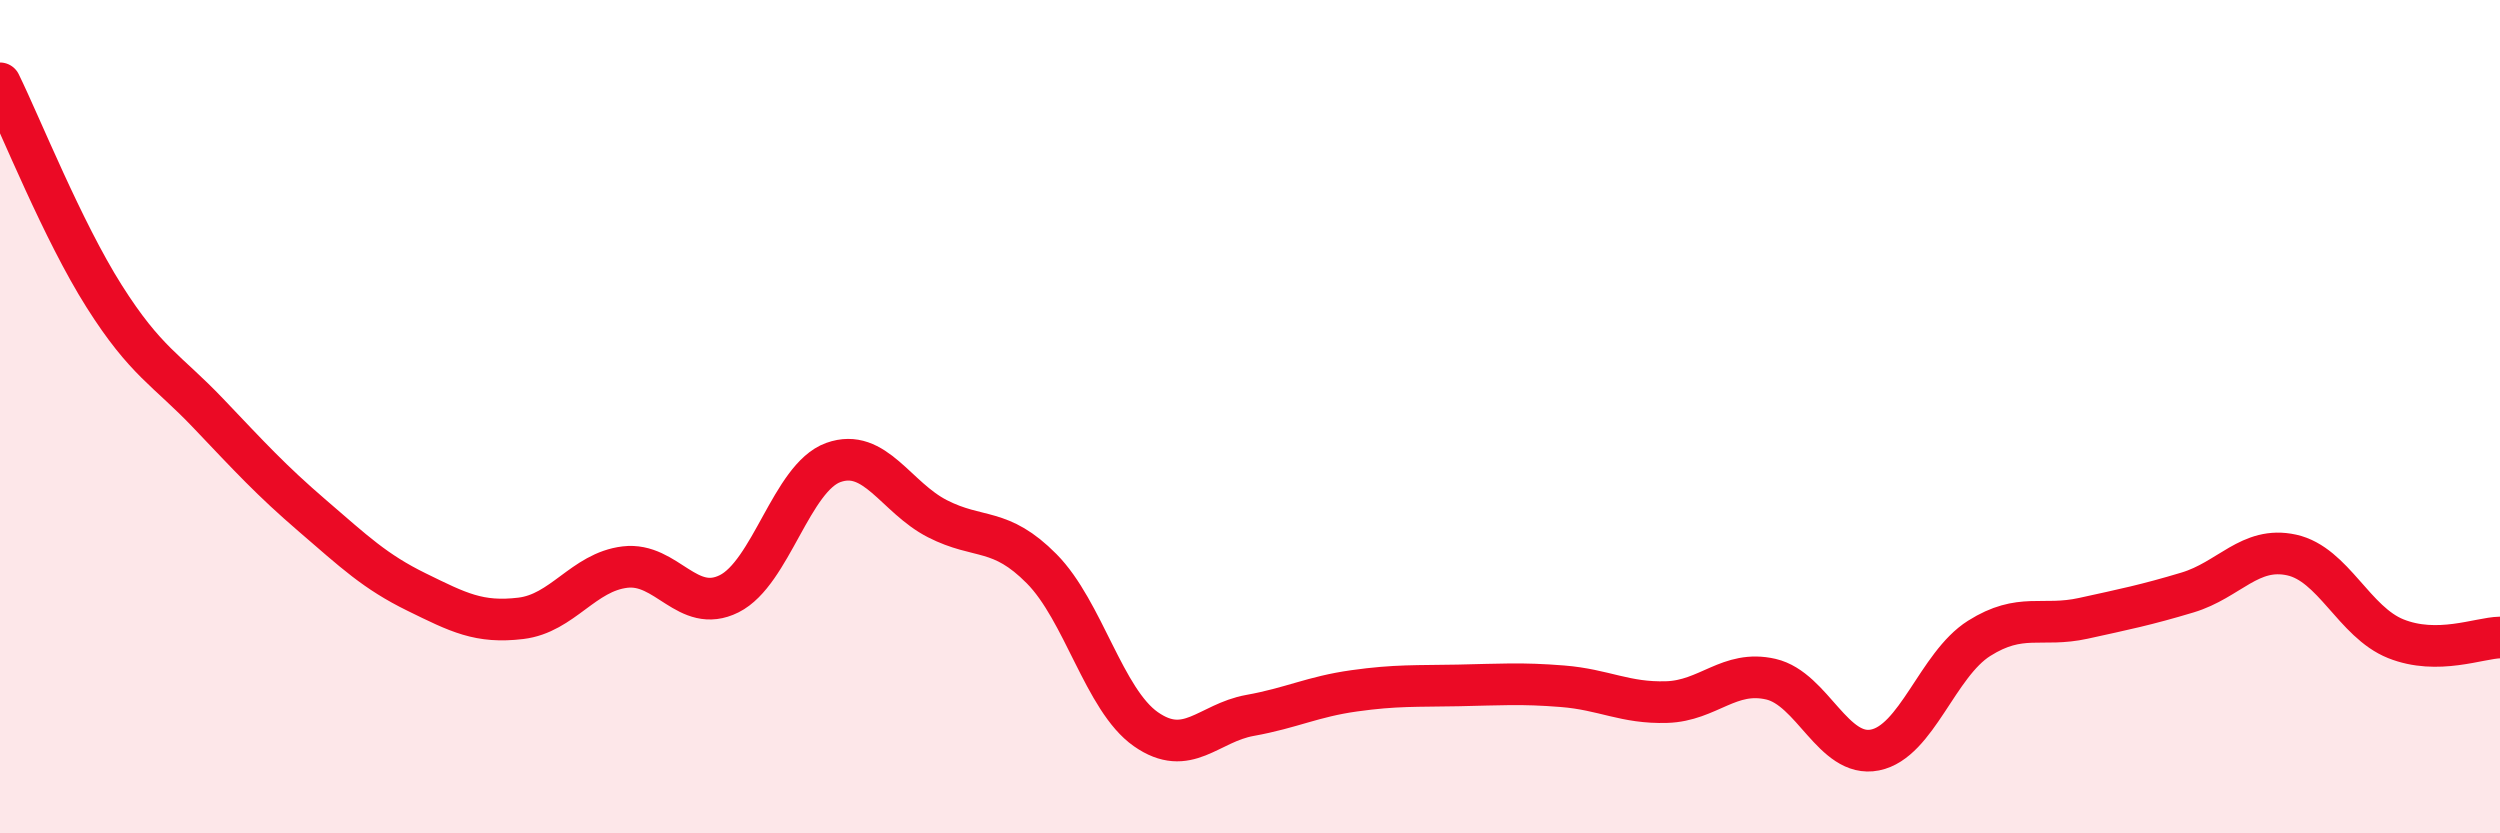
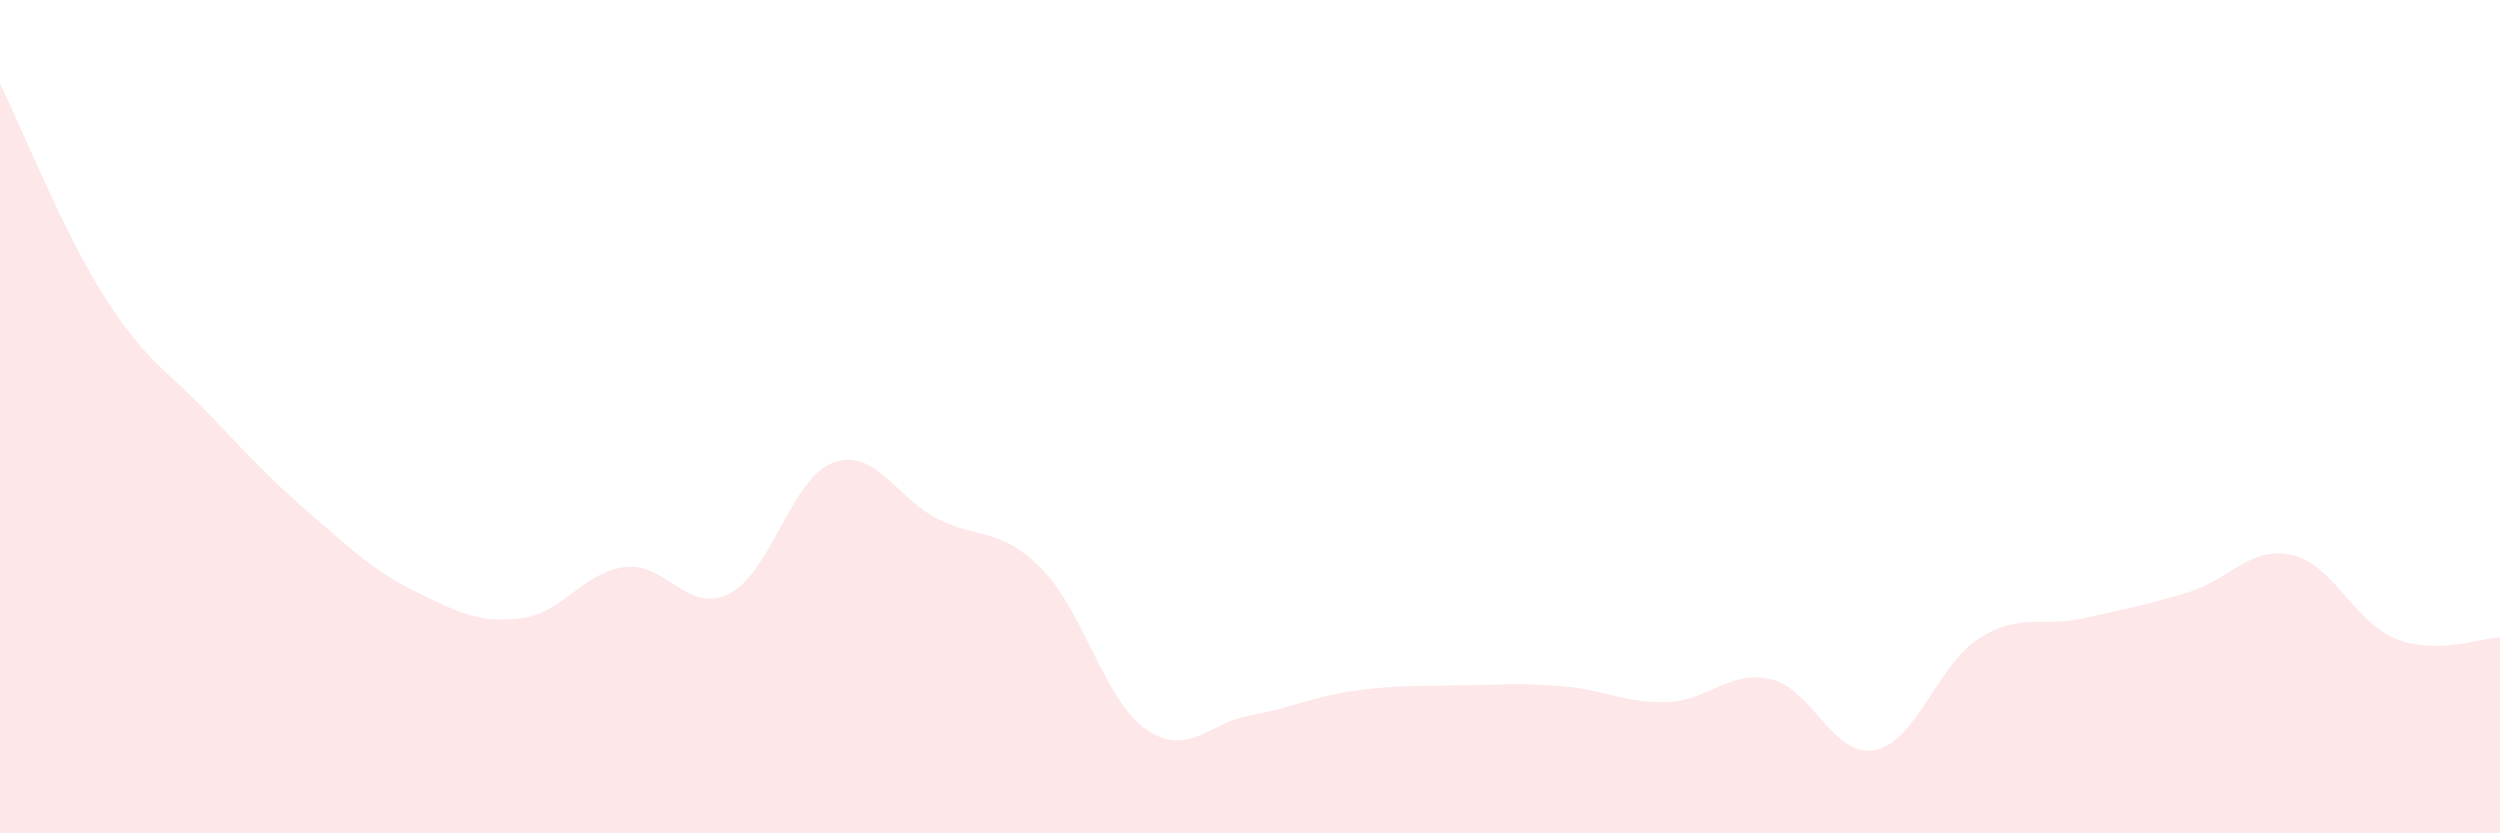
<svg xmlns="http://www.w3.org/2000/svg" width="60" height="20" viewBox="0 0 60 20">
  <path d="M 0,2 C 0.5,3.02 1.5,5.53 2.5,7.11 C 3.5,8.69 4,8.87 5,9.92 C 6,10.97 6.5,11.52 7.5,12.38 C 8.5,13.24 9,13.72 10,14.21 C 11,14.7 11.5,14.96 12.5,14.84 C 13.5,14.72 14,13.73 15,13.61 C 16,13.49 16.5,14.75 17.5,14.25 C 18.5,13.75 19,11.46 20,11.1 C 21,10.74 21.5,11.94 22.5,12.45 C 23.5,12.96 24,12.64 25,13.65 C 26,14.66 26.5,16.8 27.5,17.5 C 28.5,18.2 29,17.35 30,17.17 C 31,16.99 31.5,16.72 32.5,16.58 C 33.5,16.44 34,16.47 35,16.45 C 36,16.43 36.5,16.39 37.5,16.47 C 38.5,16.55 39,16.88 40,16.85 C 41,16.82 41.5,16.07 42.5,16.3 C 43.5,16.53 44,18.2 45,18 C 46,17.8 46.5,15.95 47.5,15.32 C 48.5,14.69 49,15.06 50,14.84 C 51,14.62 51.5,14.52 52.5,14.22 C 53.5,13.92 54,13.1 55,13.32 C 56,13.54 56.5,14.93 57.5,15.33 C 58.5,15.73 59.5,15.31 60,15.3L60 20L0 20Z" fill="#EB0A25" opacity="0.1" stroke-linecap="round" stroke-linejoin="round" />
-   <path d="M 0,2 C 0.5,3.02 1.5,5.53 2.5,7.11 C 3.5,8.69 4,8.87 5,9.92 C 6,10.97 6.5,11.52 7.5,12.38 C 8.5,13.24 9,13.72 10,14.21 C 11,14.7 11.5,14.96 12.5,14.84 C 13.5,14.72 14,13.73 15,13.61 C 16,13.49 16.5,14.75 17.5,14.25 C 18.5,13.75 19,11.46 20,11.1 C 21,10.74 21.5,11.94 22.5,12.45 C 23.5,12.96 24,12.64 25,13.65 C 26,14.66 26.5,16.8 27.5,17.5 C 28.5,18.2 29,17.35 30,17.17 C 31,16.99 31.5,16.72 32.5,16.58 C 33.5,16.44 34,16.47 35,16.45 C 36,16.43 36.5,16.39 37.5,16.47 C 38.5,16.55 39,16.88 40,16.85 C 41,16.82 41.5,16.07 42.5,16.3 C 43.5,16.53 44,18.2 45,18 C 46,17.8 46.5,15.95 47.5,15.32 C 48.5,14.69 49,15.06 50,14.84 C 51,14.62 51.5,14.52 52.5,14.22 C 53.5,13.92 54,13.1 55,13.32 C 56,13.54 56.5,14.93 57.5,15.33 C 58.5,15.73 59.5,15.31 60,15.3" stroke="#EB0A25" stroke-width="1" fill="none" stroke-linecap="round" stroke-linejoin="round" />
</svg>